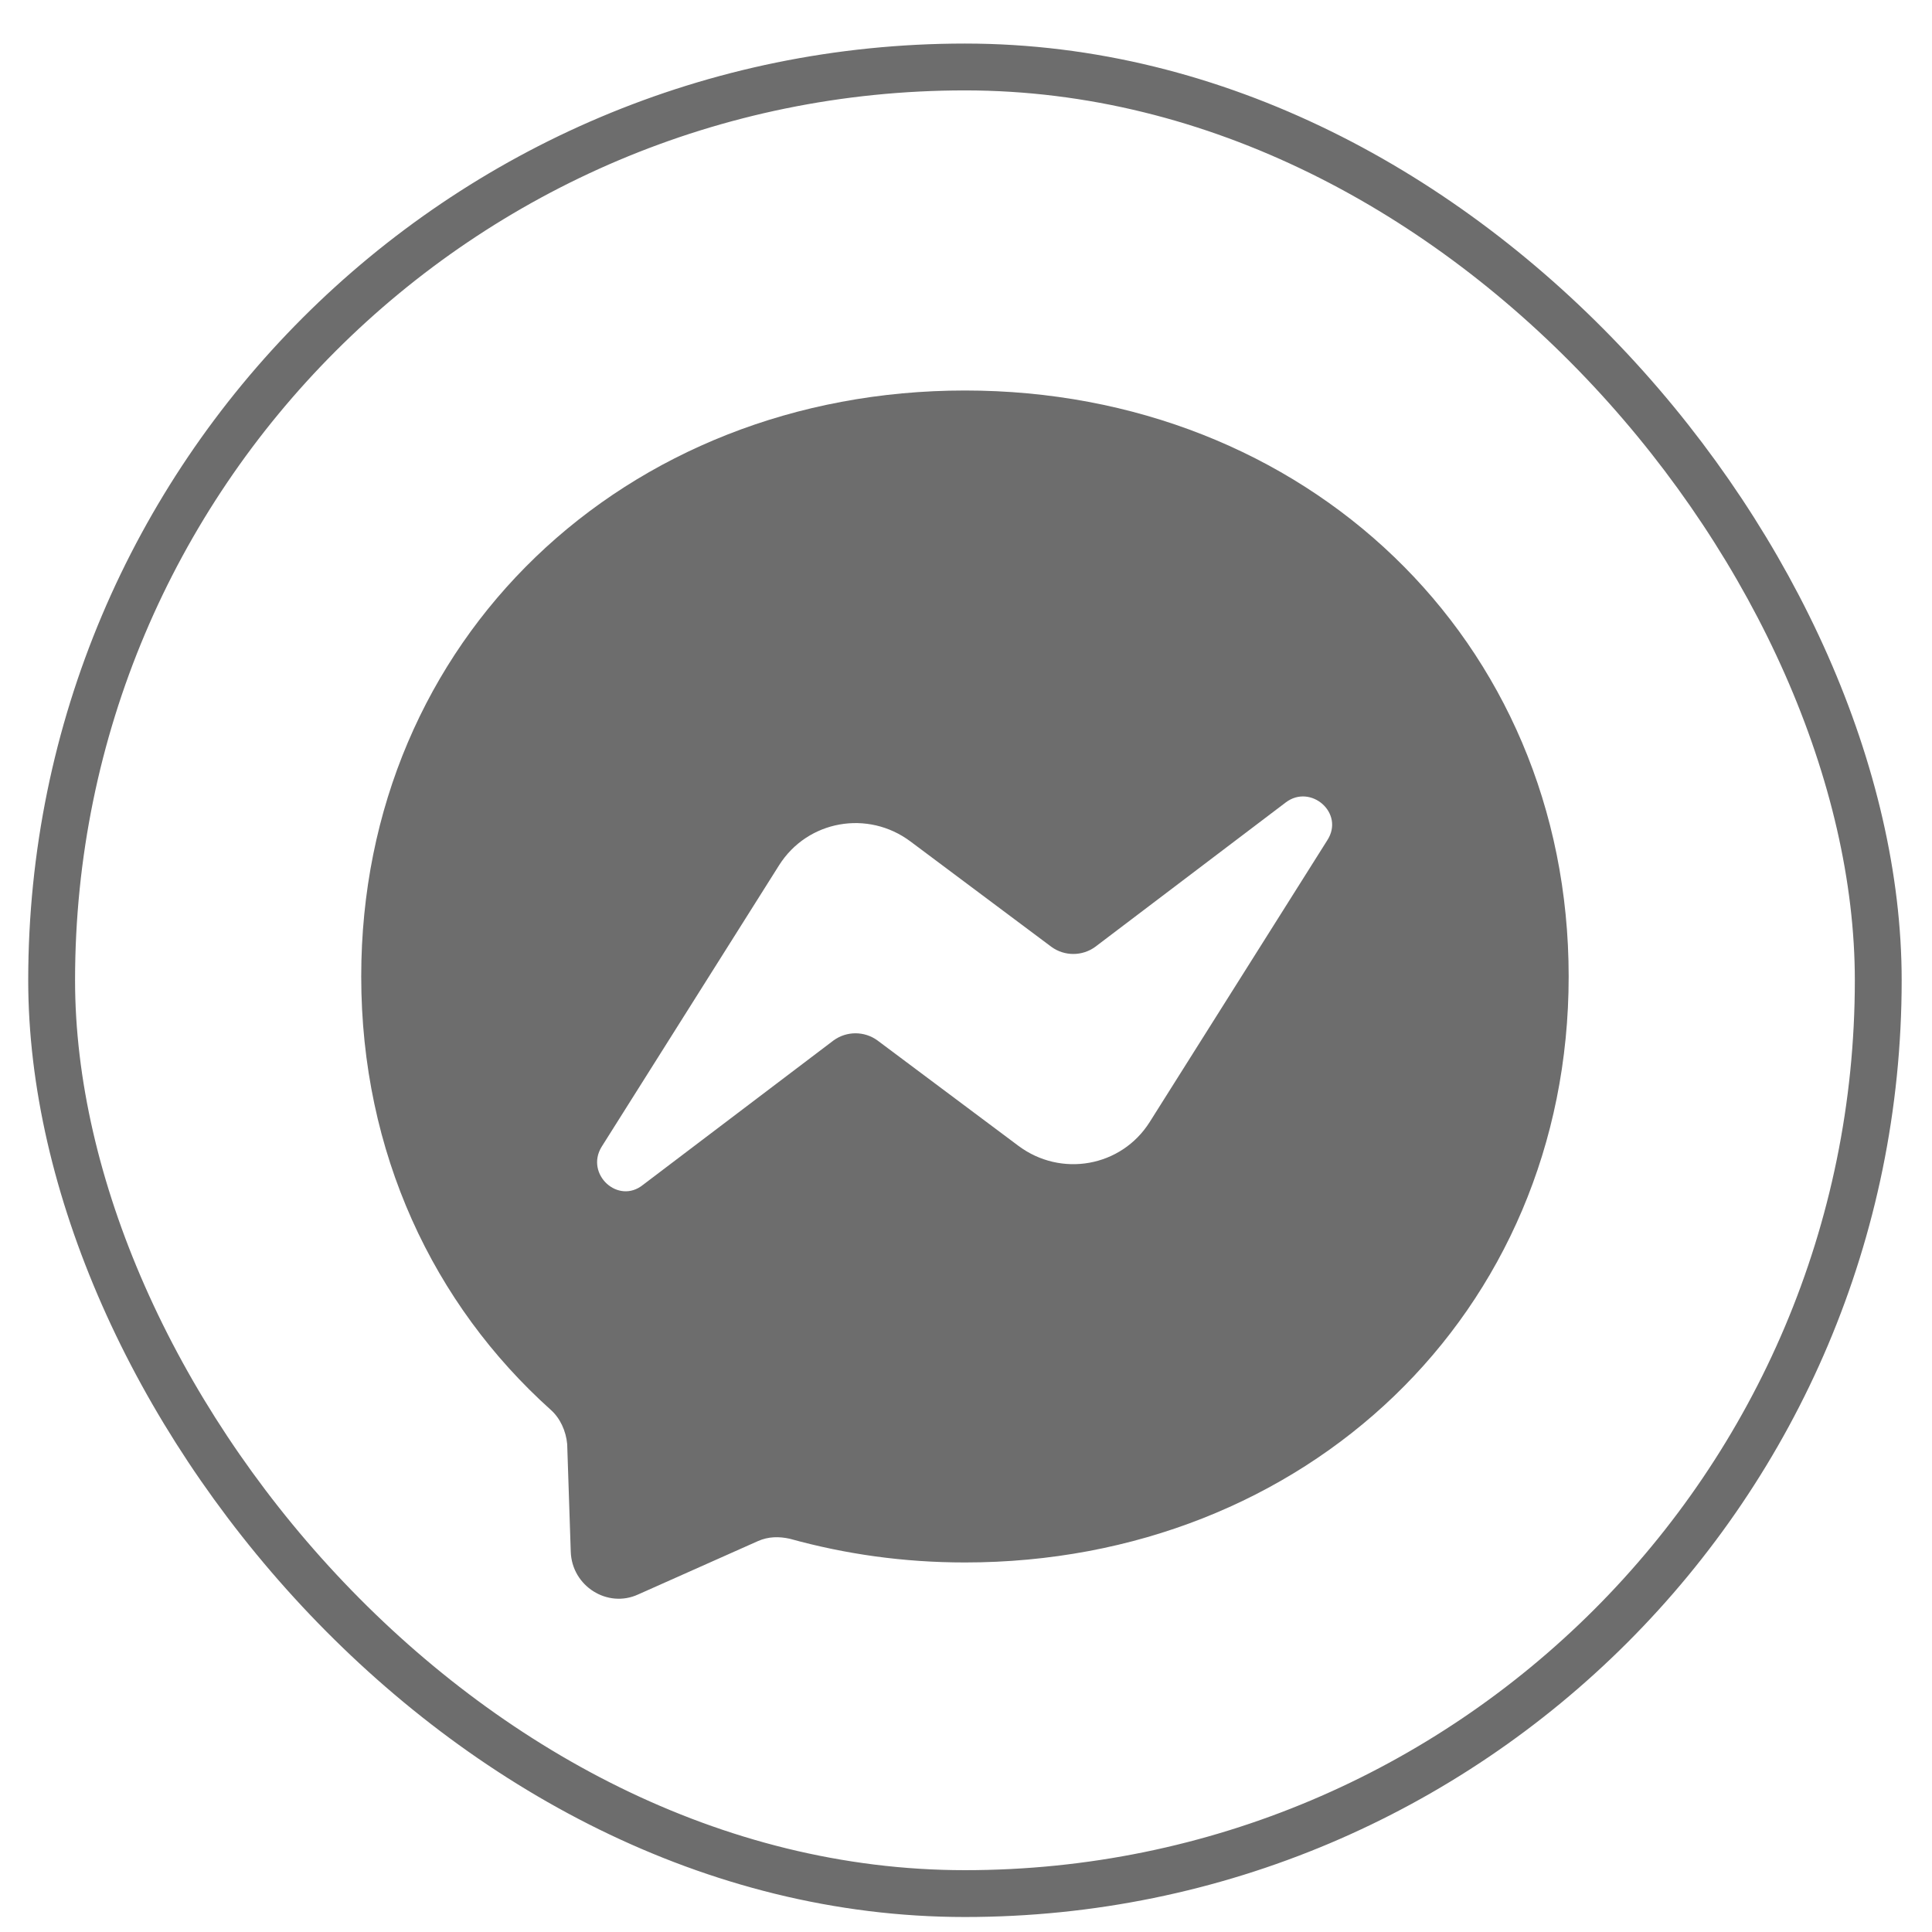
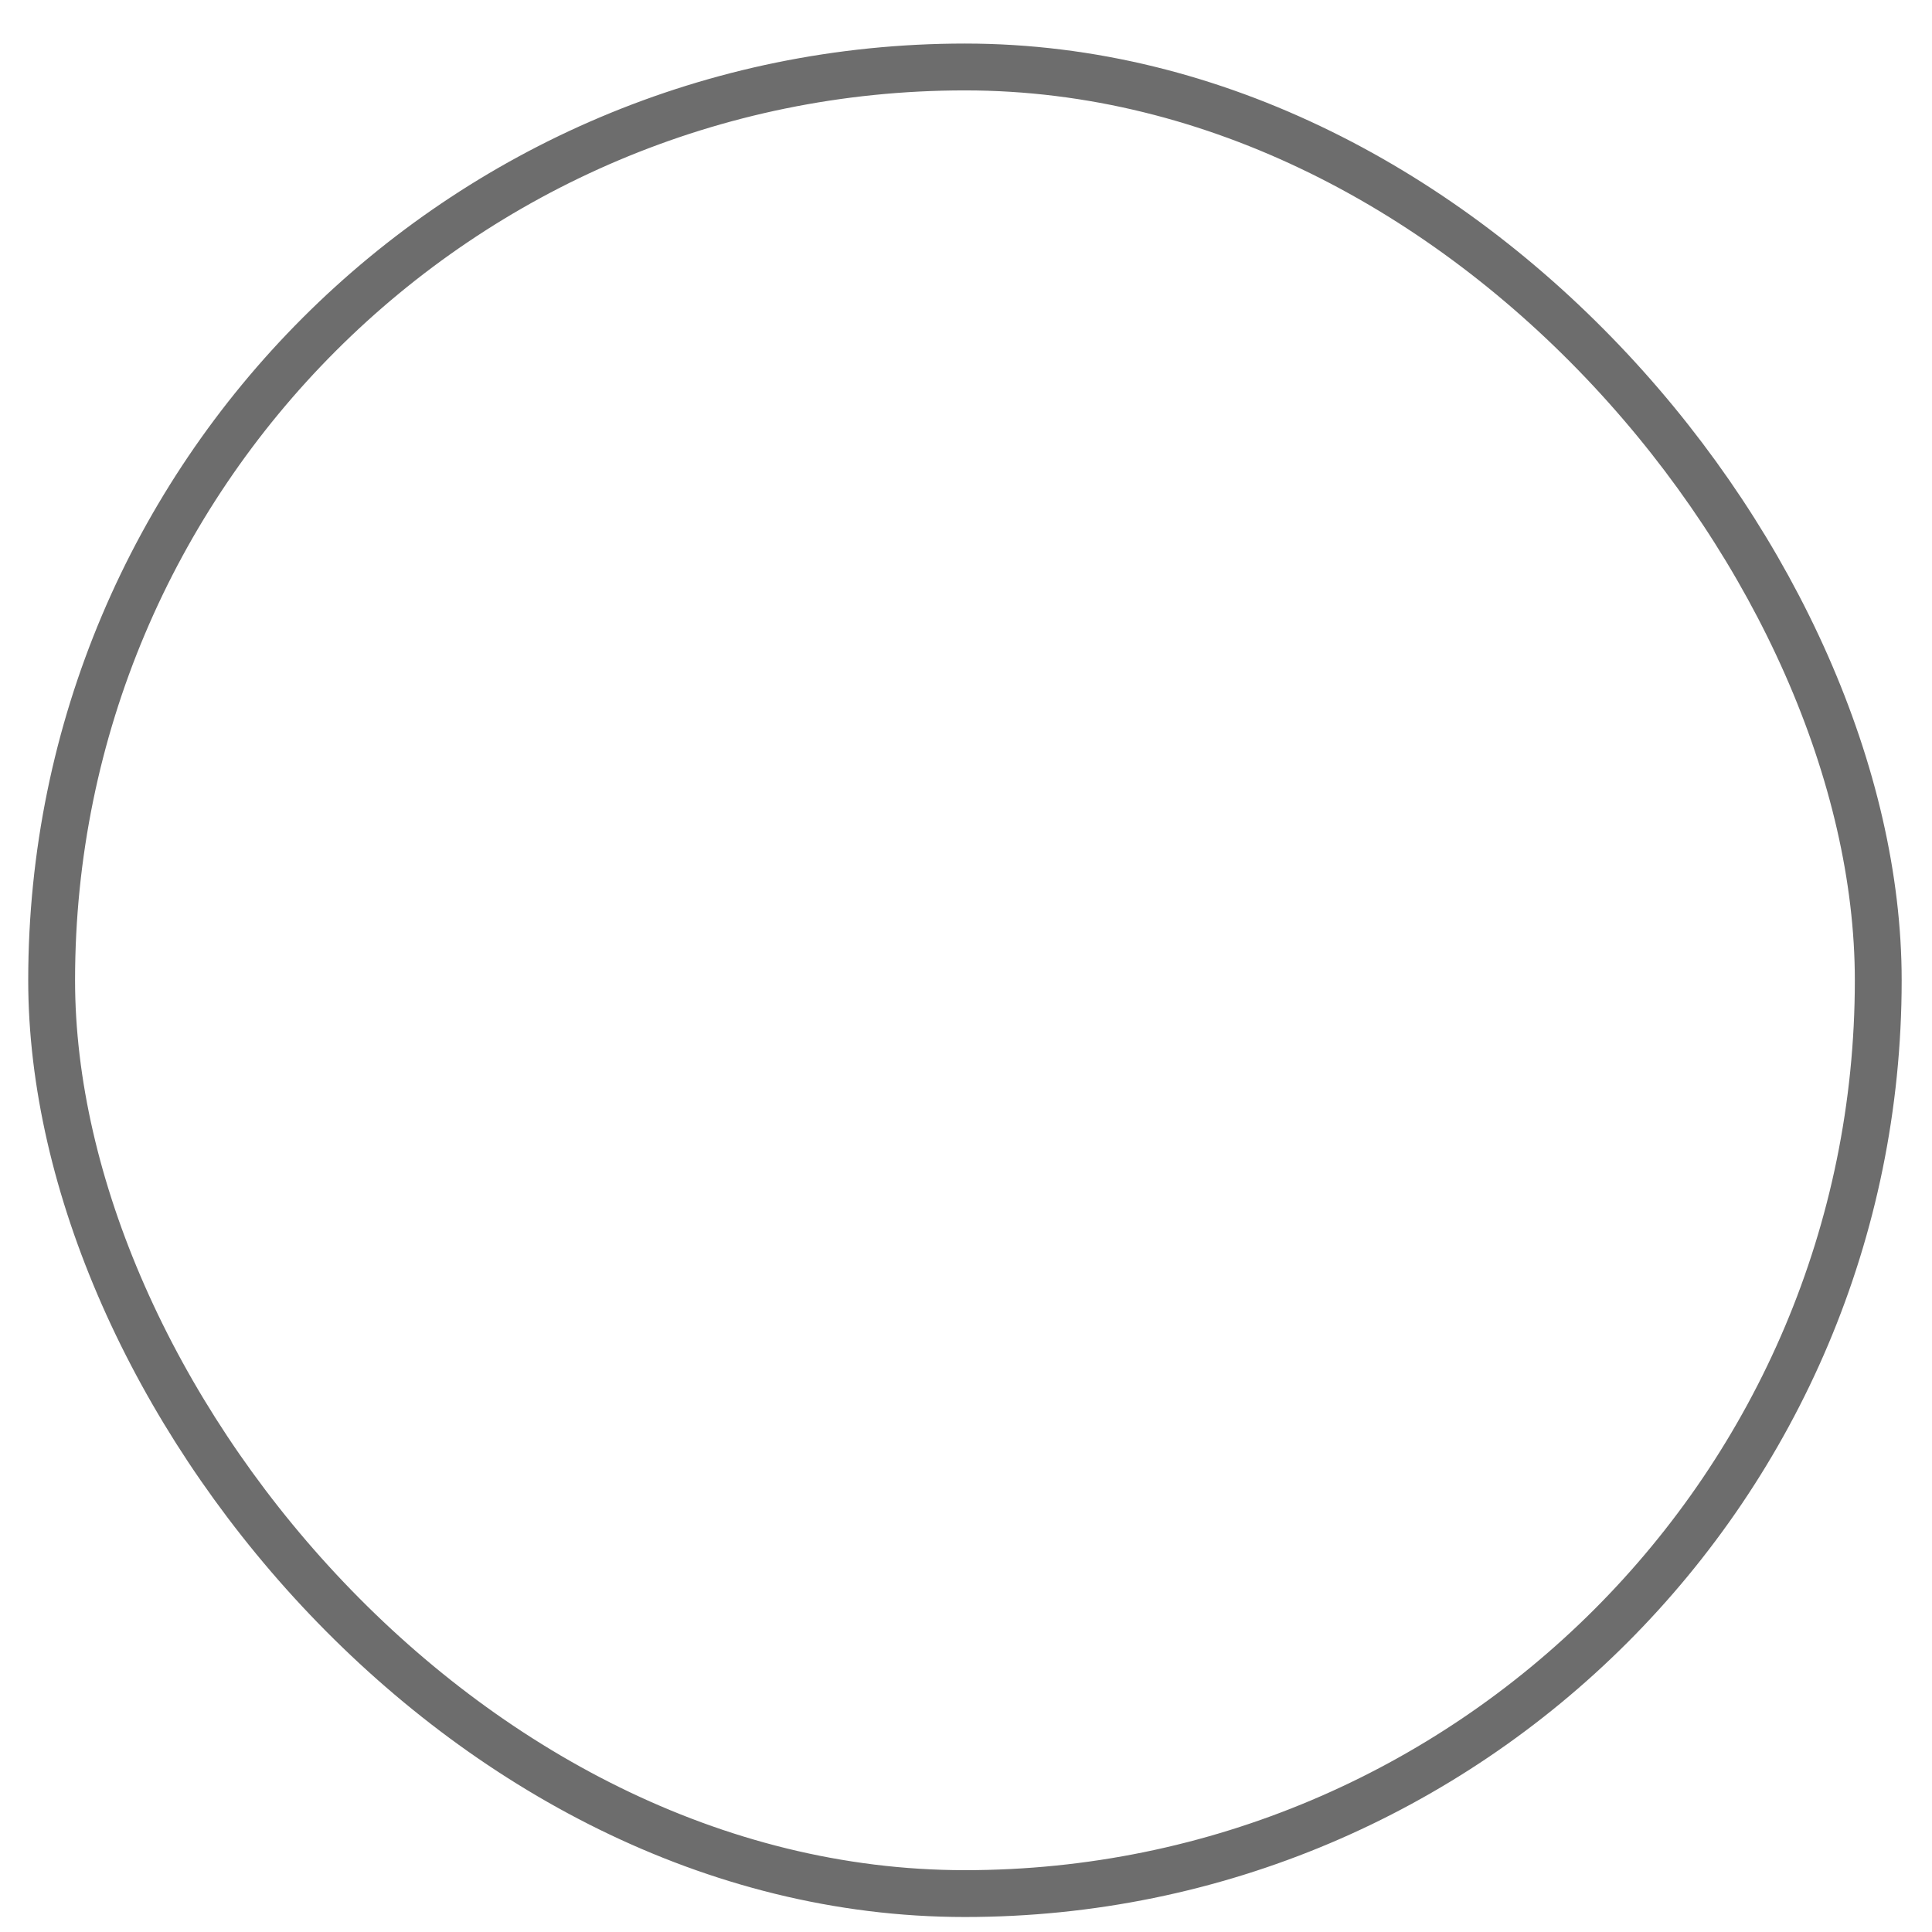
<svg xmlns="http://www.w3.org/2000/svg" width="33" height="33" viewBox="0 0 33 33" fill="none">
  <rect x="0.882" y="1.144" width="31.2" height="31.2" rx="15.6" stroke="#6D6D6D" stroke-width="0.8" />
-   <path fill-rule="evenodd" clip-rule="evenodd" d="M6.17 16.679C6.17 10.916 10.679 6.67 16.482 6.67C22.285 6.67 26.794 10.916 26.794 16.679C26.794 22.442 22.285 26.688 16.482 26.688C15.431 26.688 14.44 26.546 13.49 26.283C13.308 26.243 13.126 26.243 12.944 26.324L10.901 27.234C10.376 27.476 9.769 27.092 9.749 26.506L9.688 24.666C9.668 24.443 9.567 24.221 9.405 24.079C7.403 22.28 6.17 19.692 6.17 16.679ZM13.308 14.778L10.275 19.59C9.992 20.055 10.558 20.581 10.983 20.238L14.238 17.771C14.461 17.609 14.764 17.609 14.987 17.771L17.393 19.57C18.121 20.116 19.152 19.934 19.637 19.166L22.67 14.354C22.974 13.888 22.387 13.383 21.962 13.706L18.707 16.173C18.485 16.335 18.181 16.335 17.959 16.173L15.553 14.374C14.825 13.828 13.794 14.01 13.308 14.778Z" fill="#6D6D6D" />
</svg>